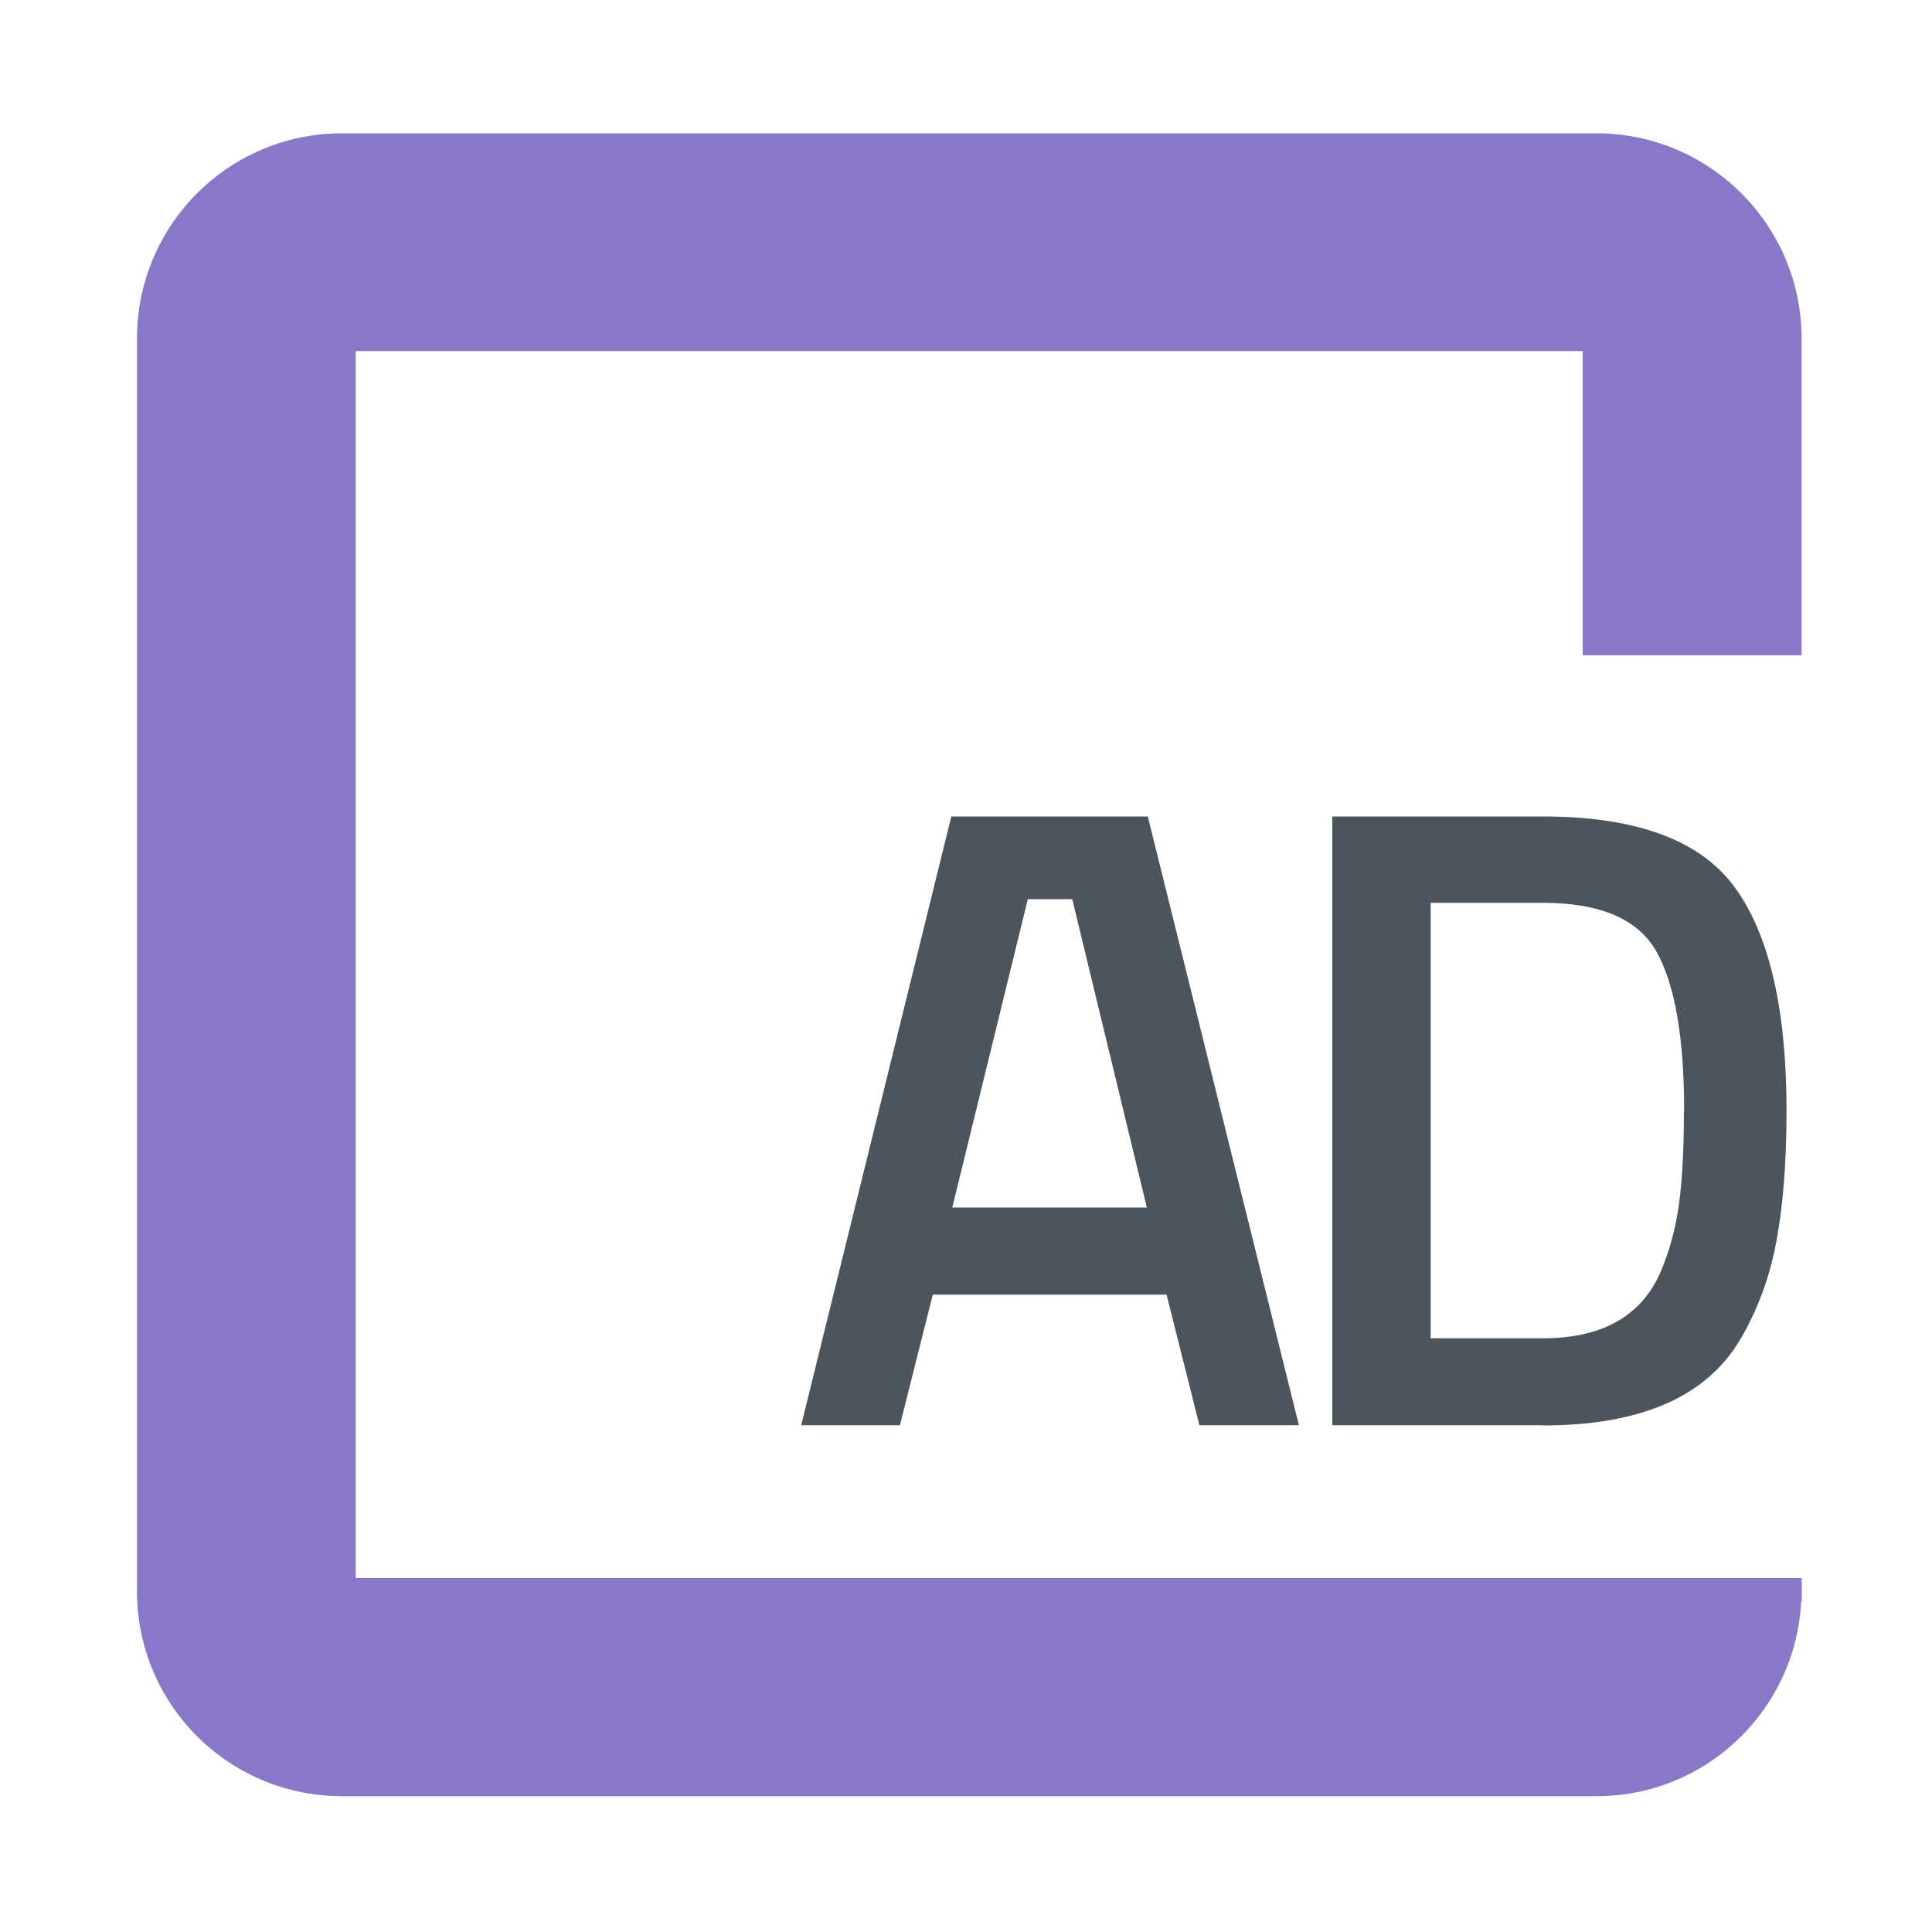
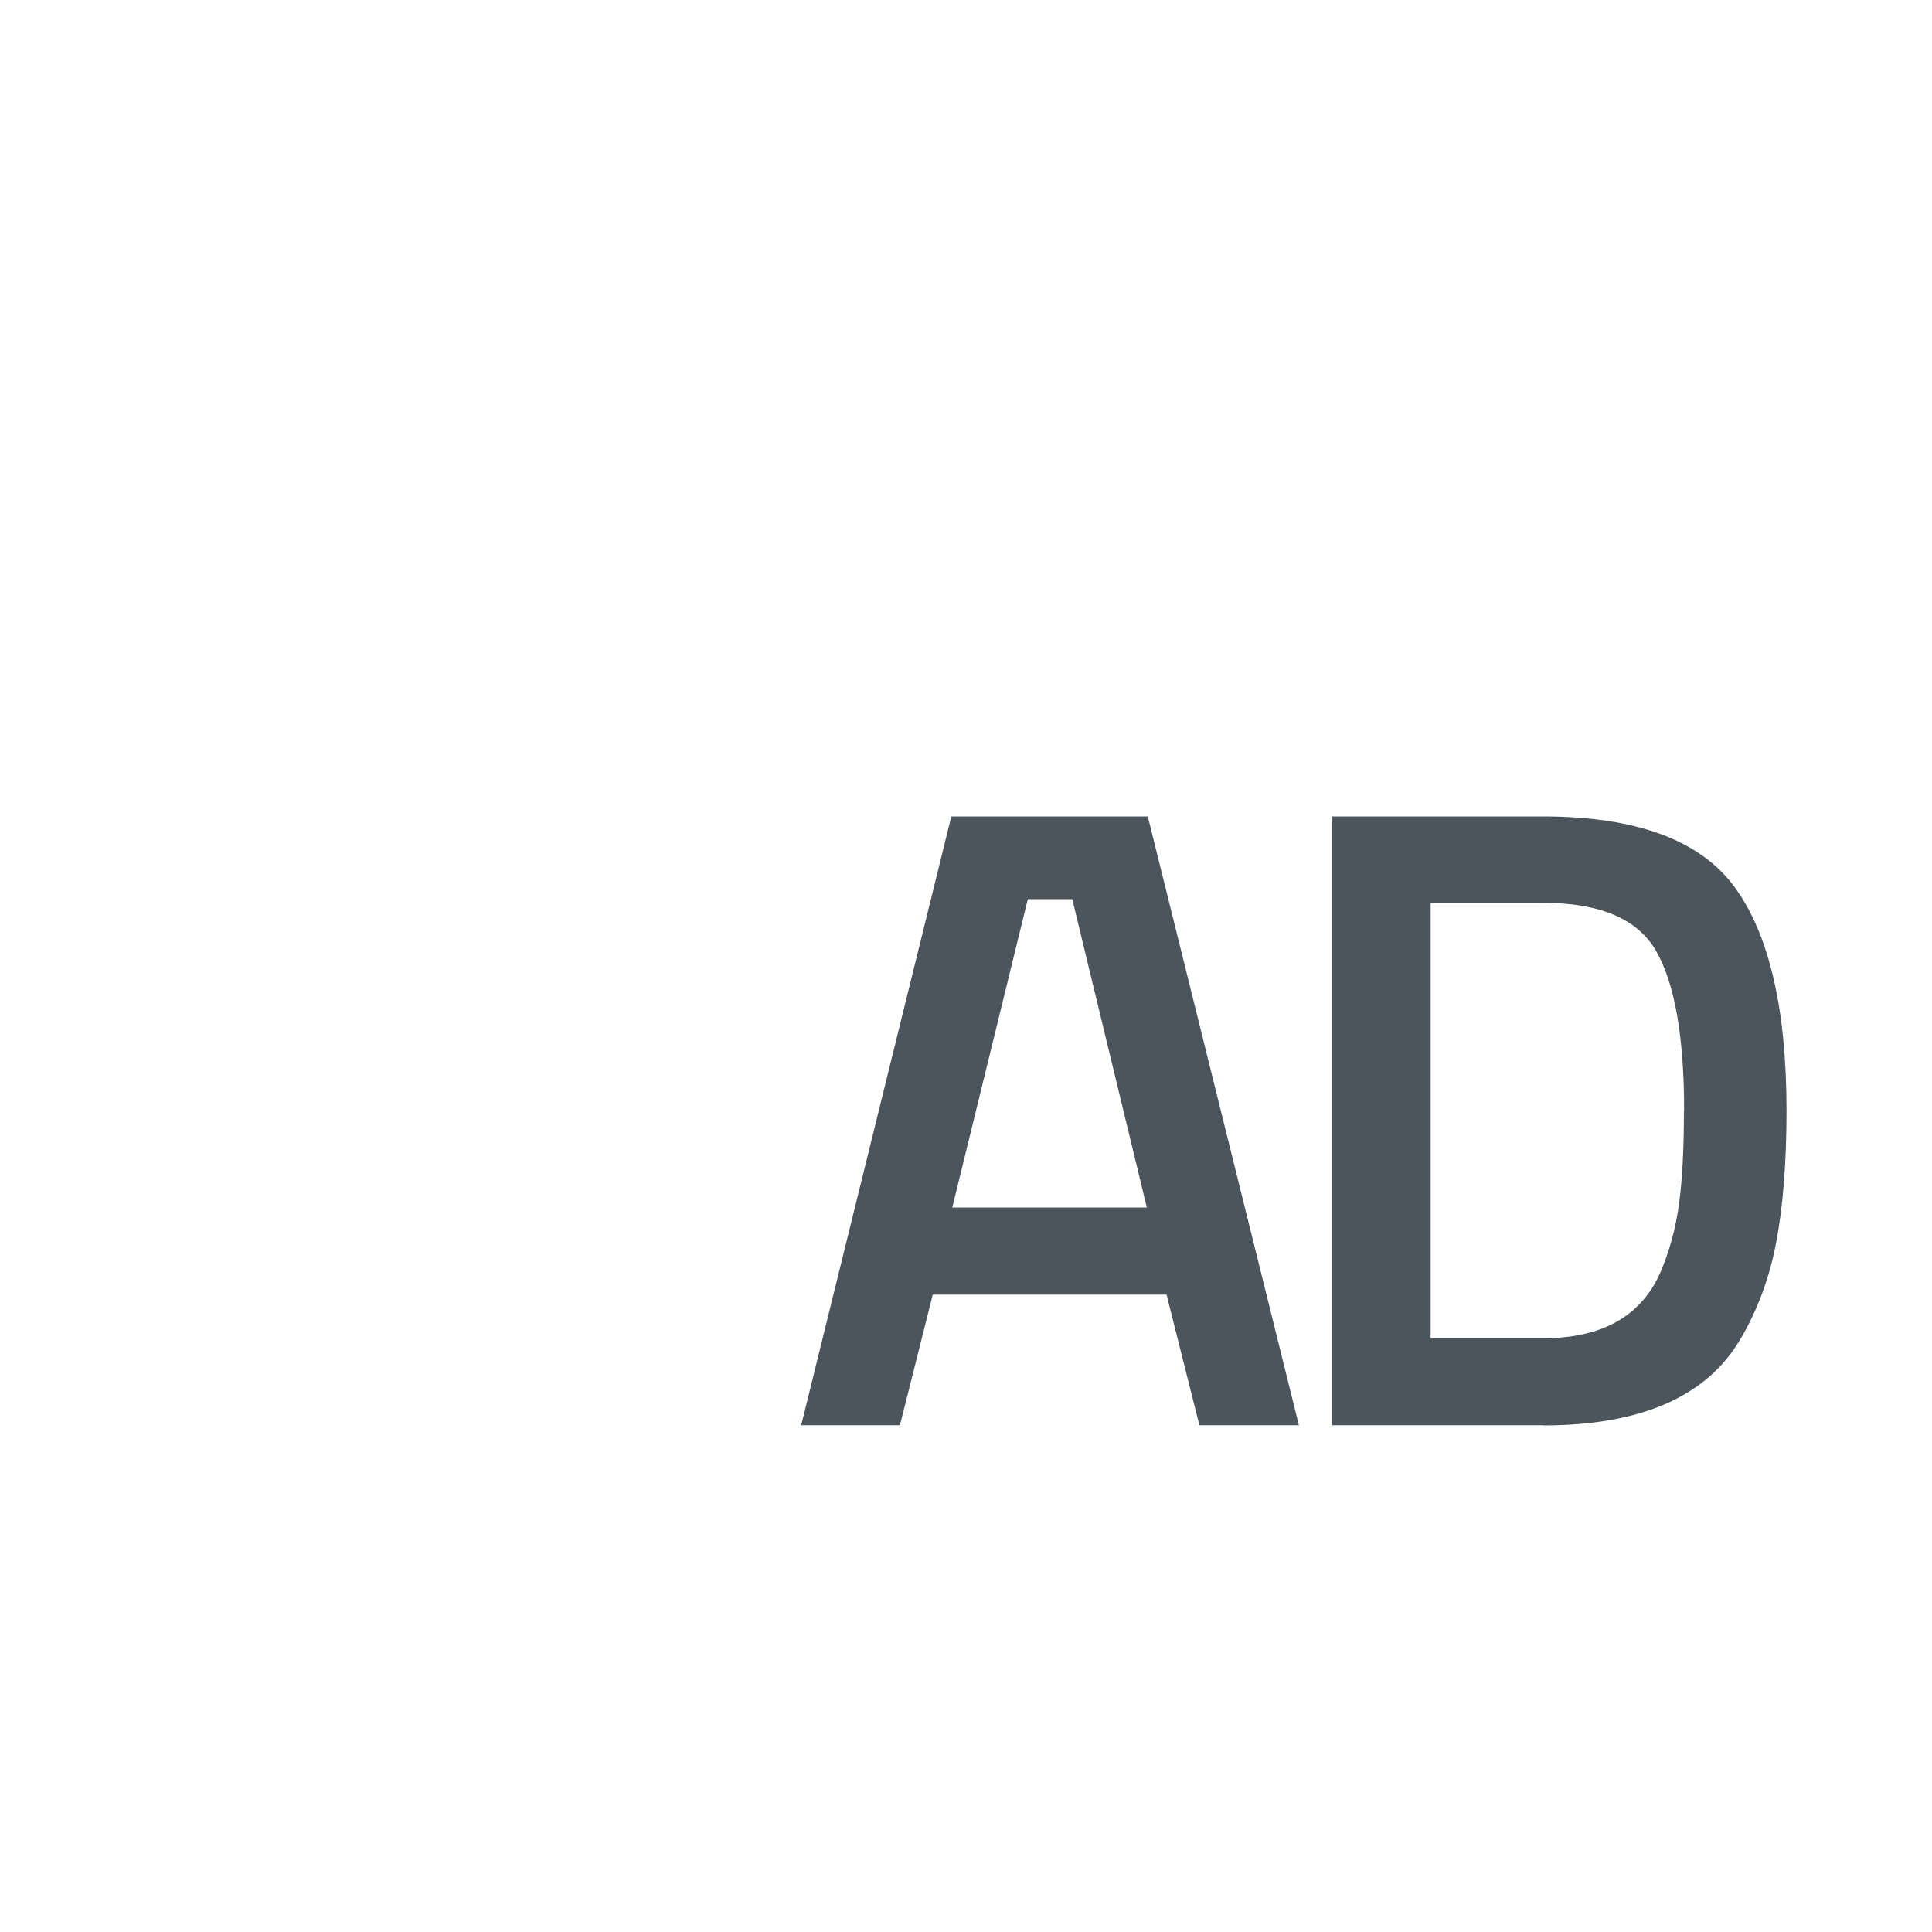
<svg xmlns="http://www.w3.org/2000/svg" version="1.1" viewBox="0 0 100 100">
  <defs>
    <style>
      .cls-1 {
        fill: #8977c7;
      }

      .cls-2 {
        fill: #4c555b;
      }
    </style>
  </defs>
  <g>
    <g id="Layer_1">
      <g>
-         <path class="cls-1" d="M93.25,33.94v-16.42c0-5.86-4.76-10.62-10.62-10.62H17.7c-5.87,0-10.61,4.76-10.61,10.62v64.84c0,5.86,4.74,10.61,10.61,10.61h64.94c5.68,0,10.31-4.47,10.59-10.09h.03v-1.2h-11.33s-3.77,0-3.77,0H18.41s0-63.51,0-63.51h63.51s0,15.75,0,15.75h11.33Z" />
        <g>
          <path class="cls-2" d="M41.47,73.77l7.77-31.51h10.17l7.82,31.51h-5.15l-1.7-6.76h-12.1l-1.7,6.76h-5.11ZM53.2,46.54l-3.91,15.96h10.07l-3.86-15.96h-2.3Z" />
          <path class="cls-2" d="M79.86,73.77h-10.9v-31.51h10.9c4.84,0,8.16,1.23,9.94,3.68,1.78,2.45,2.67,6.3,2.67,11.55,0,2.67-.18,4.93-.53,6.79-.35,1.86-.97,3.53-1.86,5.04-1.75,2.97-5.15,4.46-10.21,4.46ZM87.17,57.49c0-3.8-.48-6.55-1.43-8.23-.95-1.69-2.91-2.53-5.89-2.53h-5.8v22.54h5.8c3.04,0,5.06-1.12,6.07-3.36.49-1.13.82-2.35.99-3.63s.25-2.88.25-4.78Z" />
        </g>
      </g>
    </g>
  </g>
</svg>